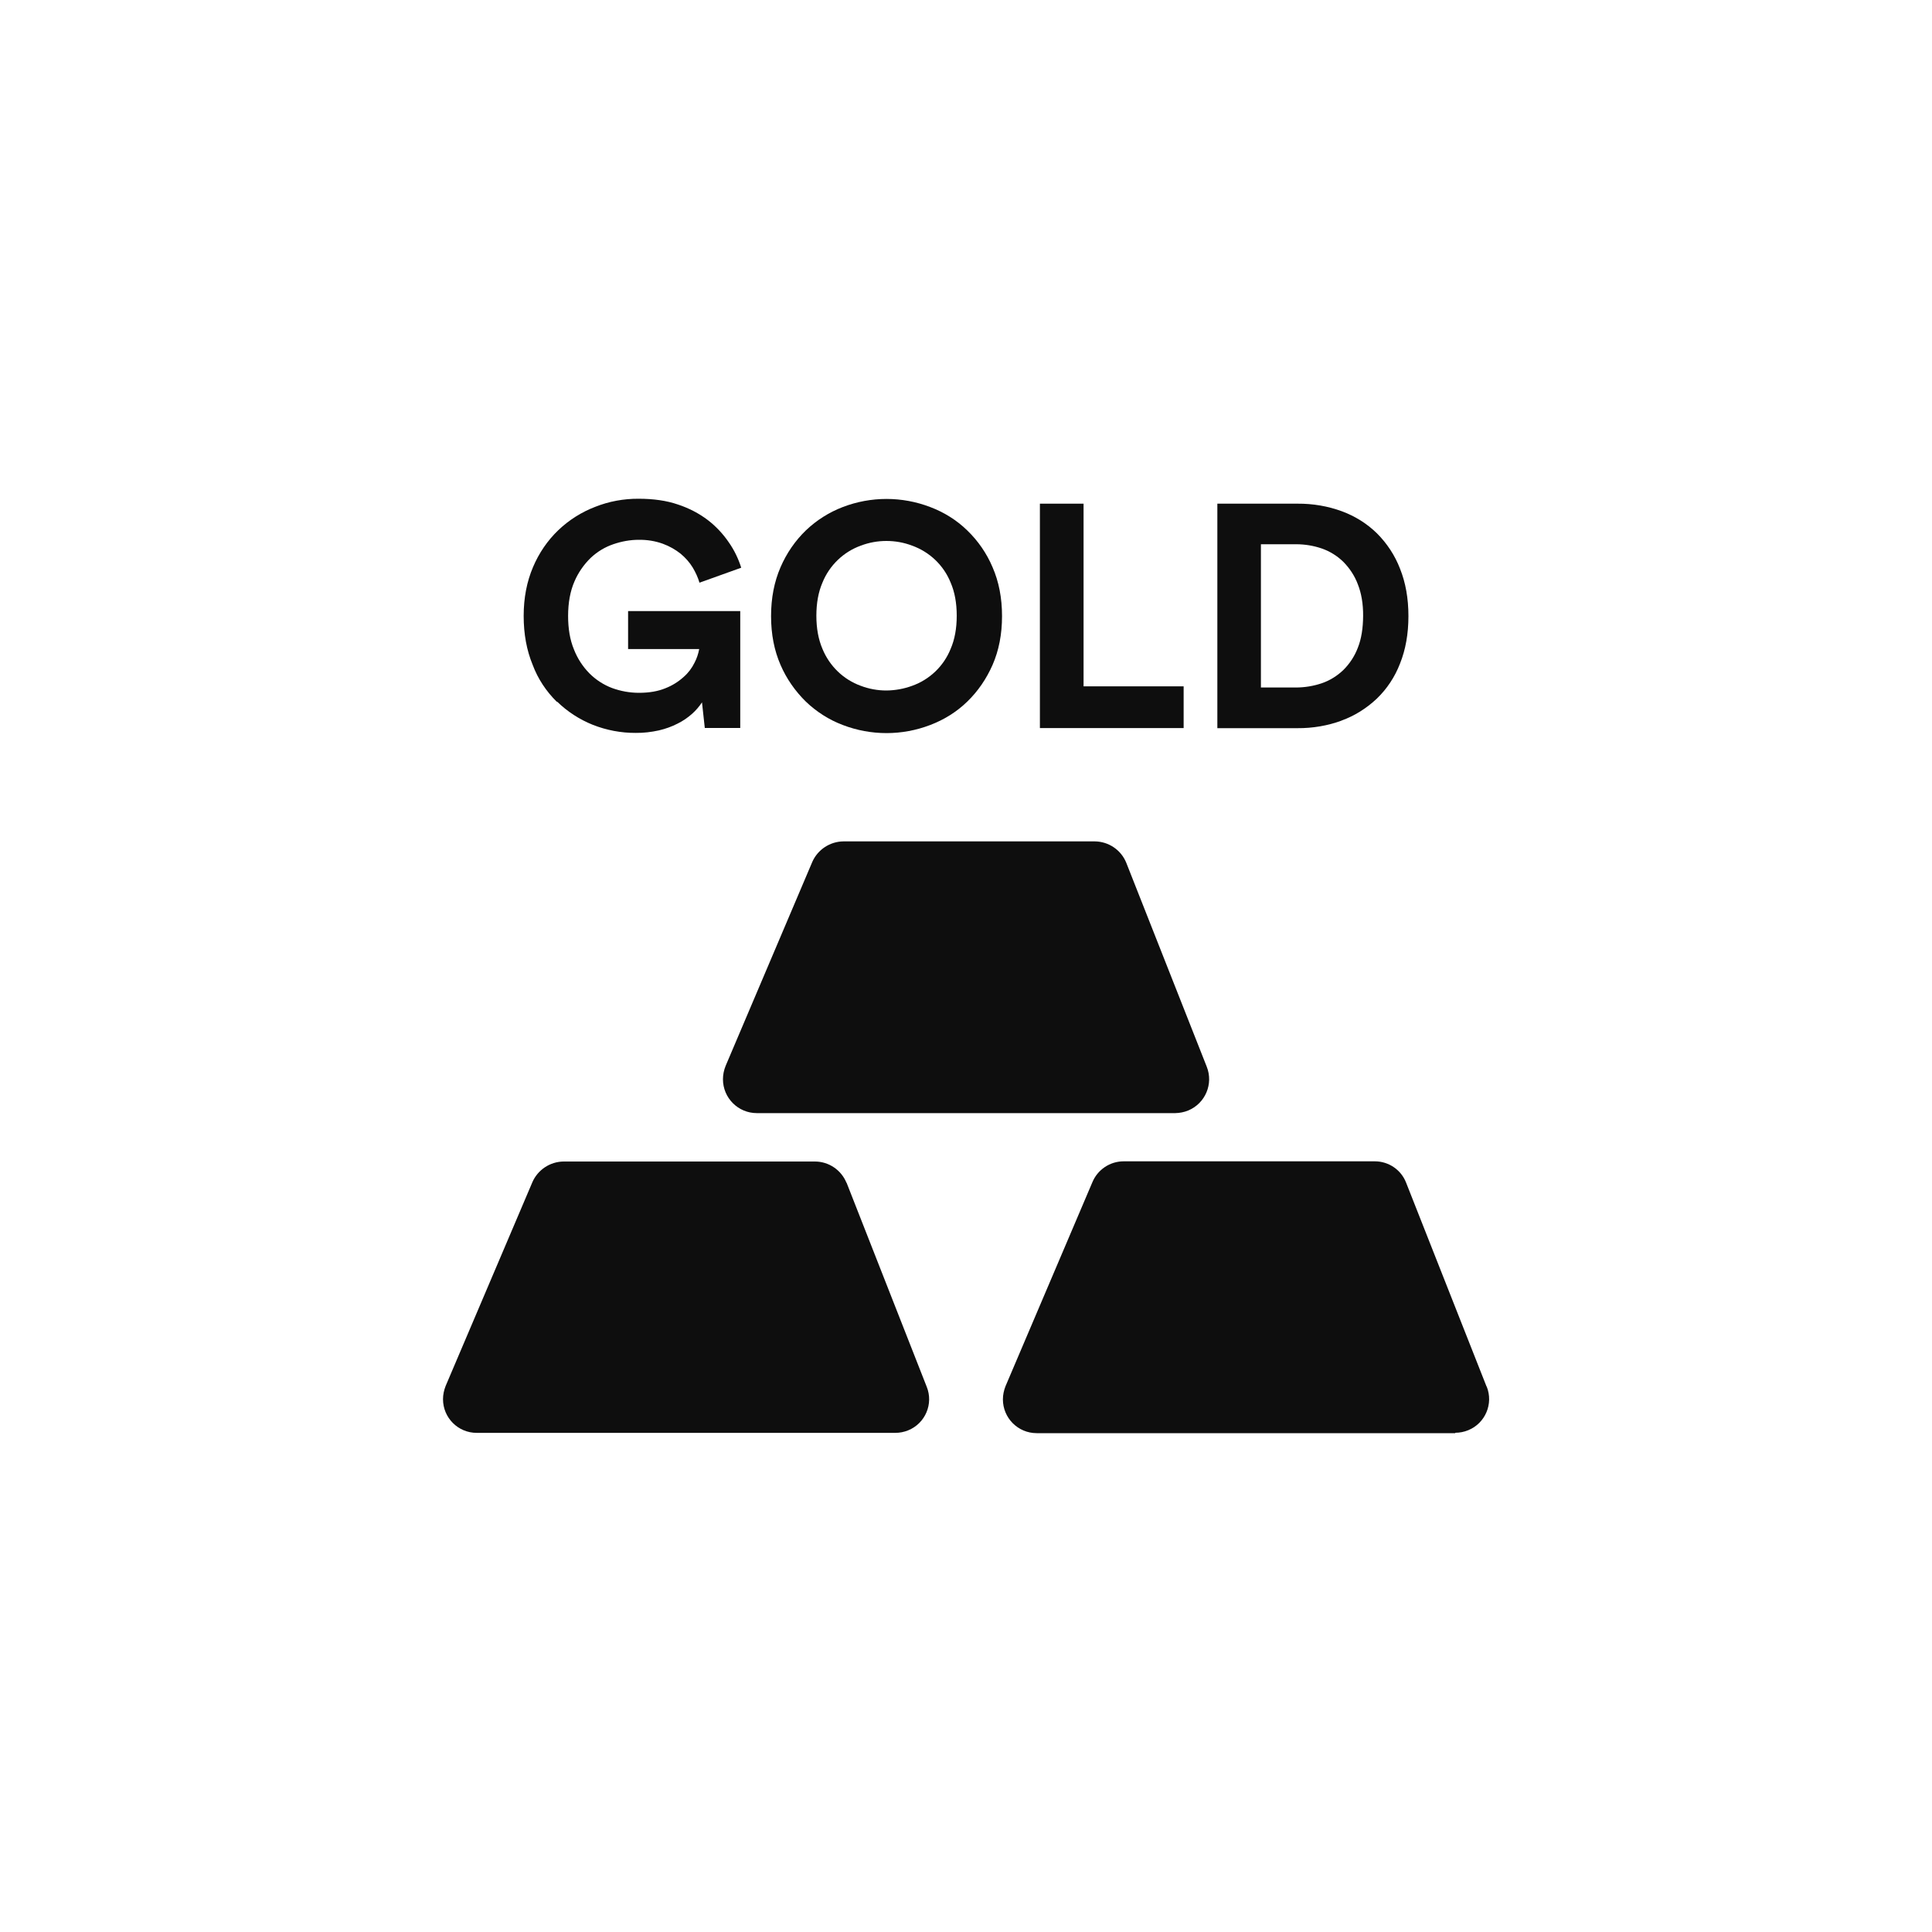
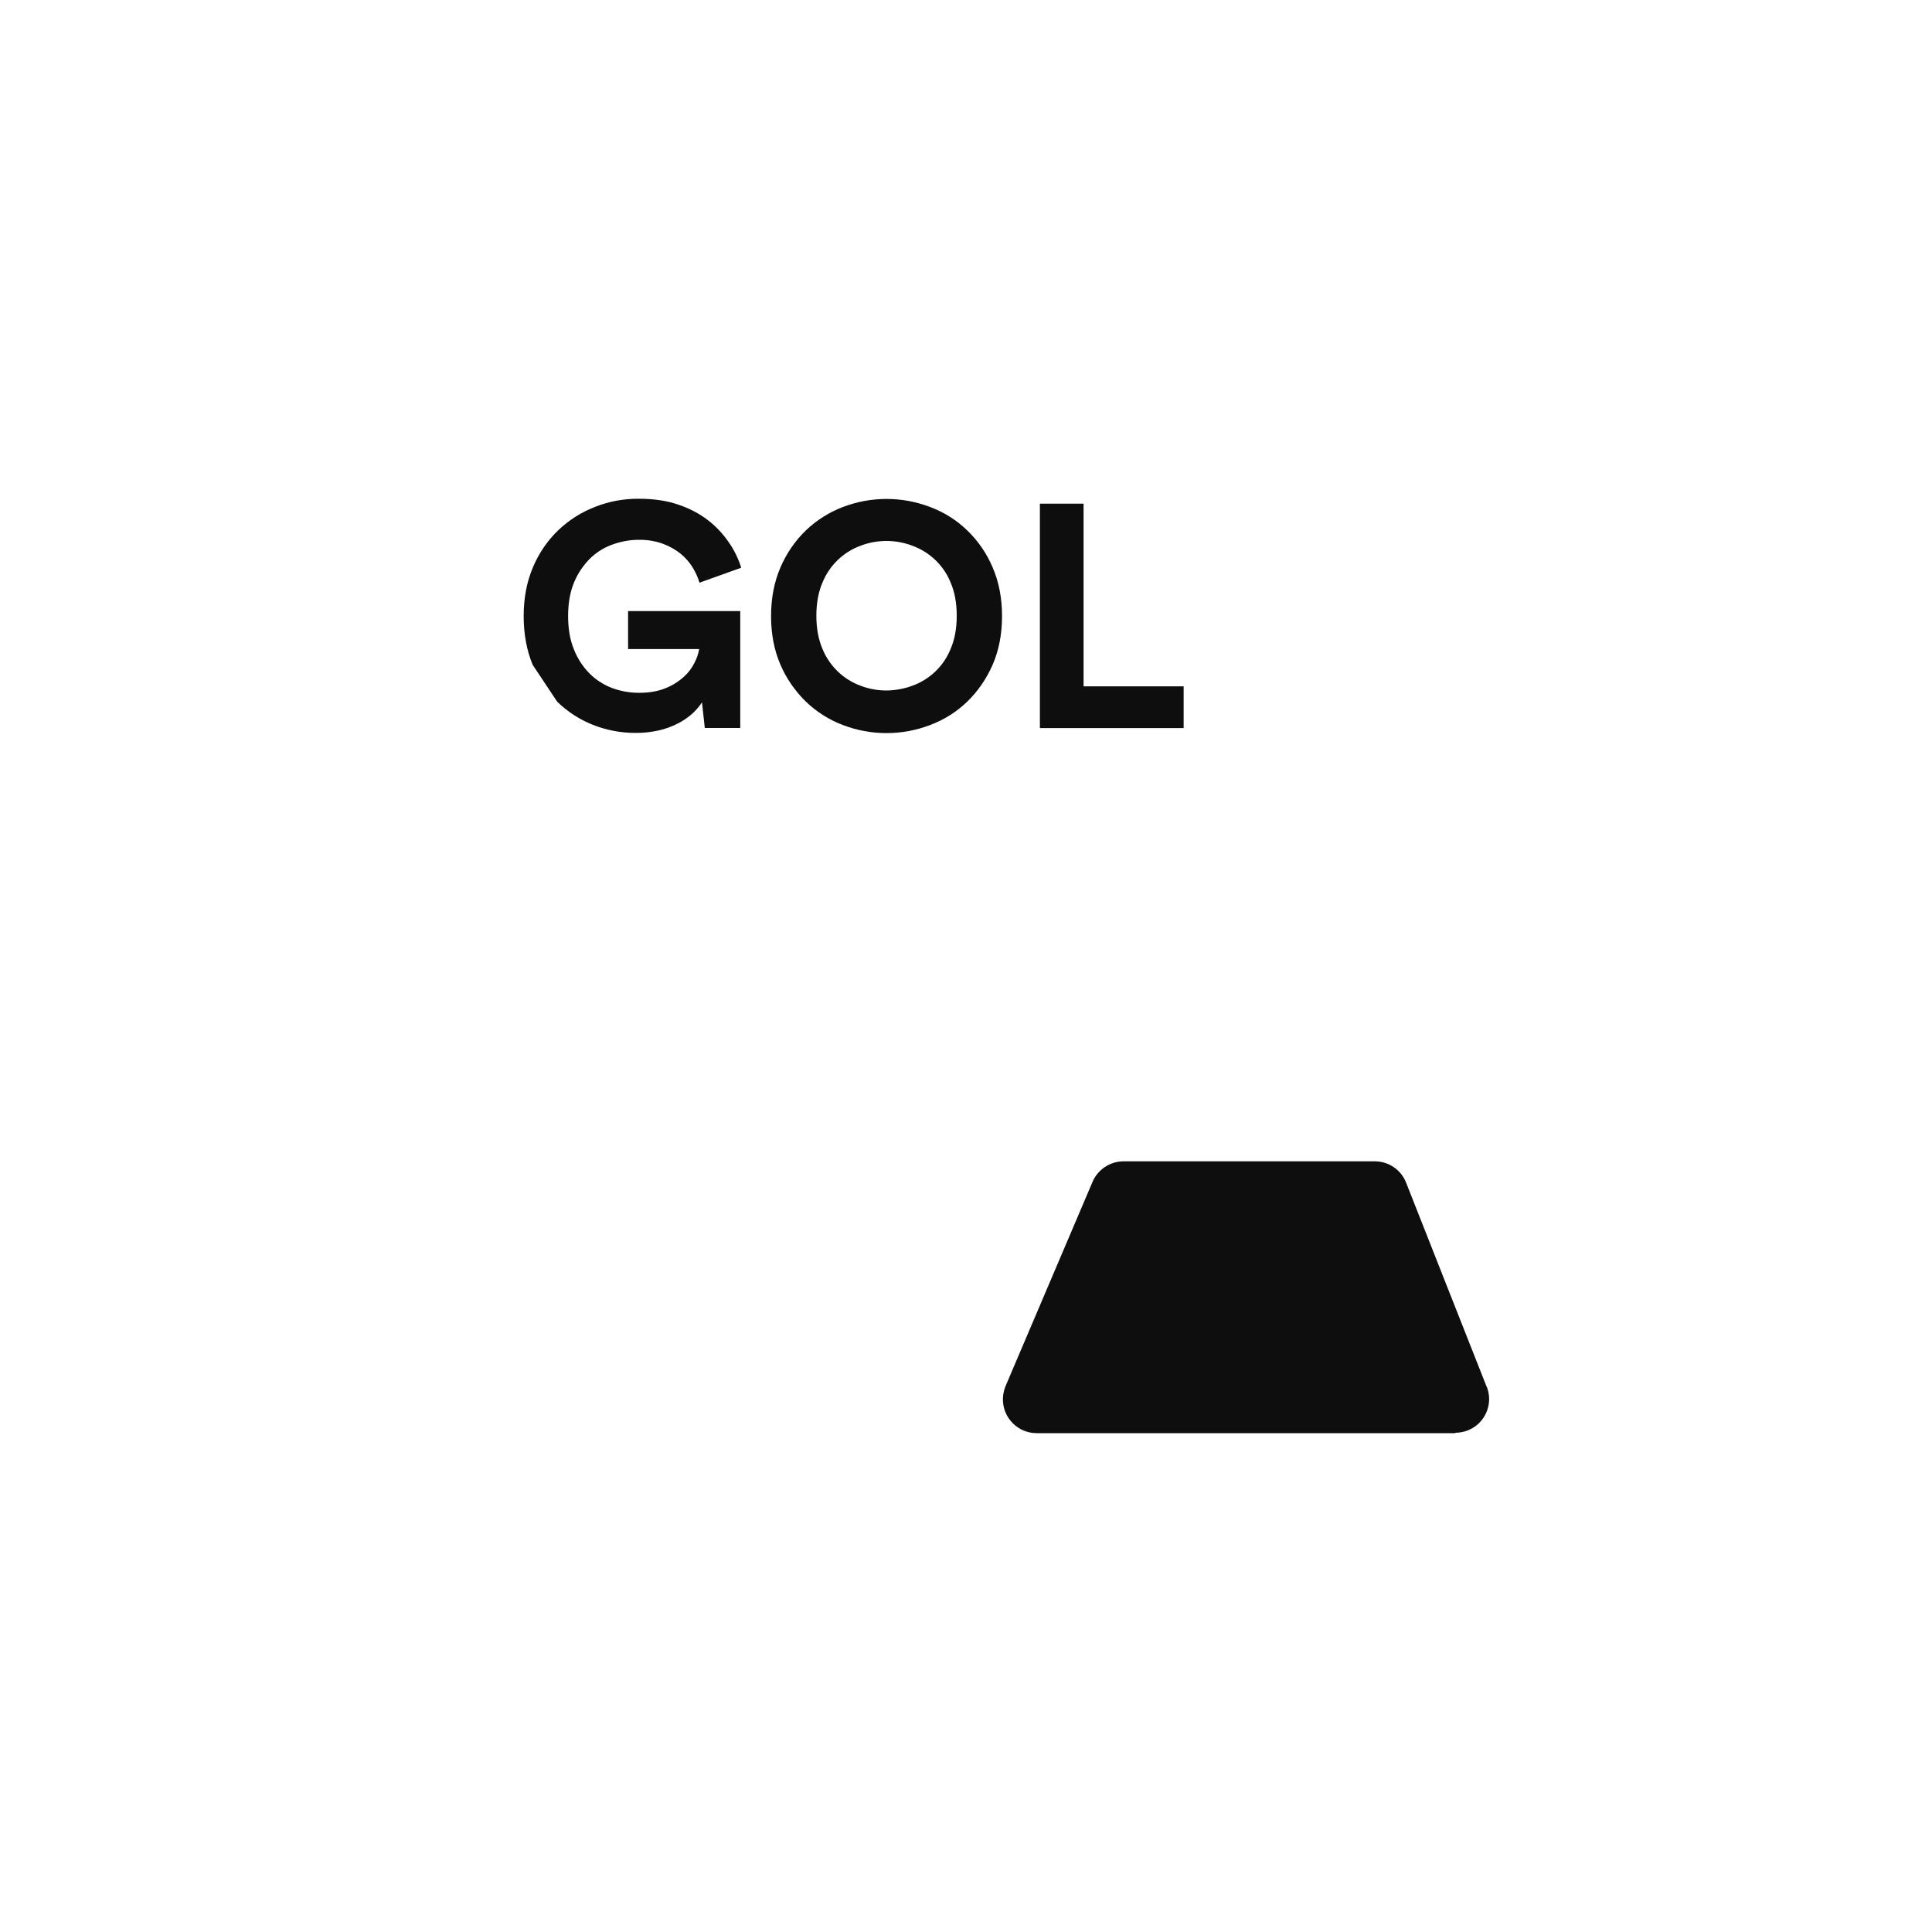
<svg xmlns="http://www.w3.org/2000/svg" id="Layer_1" data-name="Layer 1" viewBox="0 0 200 200">
  <defs>
    <style>
      .cls-1 {
        fill: #0e0e0e;
      }

      .cls-1, .cls-2 {
        stroke-width: 0px;
      }

      .cls-3 {
        opacity: 0;
      }

      .cls-2 {
        fill: #f6f6f6;
      }
    </style>
  </defs>
  <g class="cls-3">
-     <circle class="cls-2" cx="100" cy="100" r="99.5" />
-   </g>
+     </g>
  <g>
-     <path class="cls-1" d="M57.68,72.64c1.06,1.03,2.31,1.84,3.68,2.39,1.42.56,2.94.85,4.46.84.81.01,1.61-.09,2.39-.26.68-.16,1.33-.39,1.95-.71.54-.27,1.04-.61,1.5-1.02.38-.34.72-.74,1.01-1.17l.29,2.65h3.67v-12.1h-11.61v3.93h7.36c-.09.49-.25.97-.48,1.41-.27.55-.65,1.06-1.12,1.47-.55.5-1.19.9-1.88,1.17-.77.32-1.69.48-2.75.48-.96,0-1.9-.17-2.8-.5-.87-.33-1.67-.85-2.33-1.51-.7-.71-1.25-1.56-1.61-2.49-.41-.99-.6-2.15-.6-3.45,0-1.38.22-2.57.65-3.56.39-.92.97-1.76,1.69-2.46.68-.64,1.47-1.12,2.36-1.42.85-.29,1.73-.45,2.62-.45.85-.01,1.69.12,2.49.41.68.25,1.3.6,1.85,1.04.49.41.91.88,1.24,1.42.29.49.54,1.02.7,1.57l4.32-1.55c-.29-.93-.72-1.82-1.28-2.62-.59-.87-1.33-1.66-2.16-2.3-.93-.71-1.98-1.25-3.1-1.62-1.19-.41-2.55-.6-4.08-.6-1.54-.01-3.07.27-4.5.84-1.41.54-2.71,1.36-3.81,2.41-1.13,1.08-2.01,2.38-2.62,3.82-.64,1.5-.97,3.18-.97,5.06s.31,3.56.93,5.06c.54,1.45,1.4,2.74,2.49,3.82Z" />
+     <path class="cls-1" d="M57.68,72.64c1.06,1.03,2.31,1.84,3.68,2.39,1.42.56,2.94.85,4.46.84.81.01,1.61-.09,2.39-.26.68-.16,1.33-.39,1.95-.71.54-.27,1.04-.61,1.5-1.02.38-.34.72-.74,1.01-1.17l.29,2.65h3.67v-12.1h-11.61v3.93h7.36c-.09.49-.25.97-.48,1.41-.27.55-.65,1.06-1.12,1.47-.55.5-1.19.9-1.88,1.17-.77.32-1.69.48-2.75.48-.96,0-1.9-.17-2.8-.5-.87-.33-1.67-.85-2.33-1.51-.7-.71-1.25-1.56-1.61-2.49-.41-.99-.6-2.15-.6-3.45,0-1.38.22-2.57.65-3.56.39-.92.97-1.76,1.69-2.46.68-.64,1.47-1.12,2.36-1.42.85-.29,1.73-.45,2.62-.45.85-.01,1.69.12,2.49.41.68.25,1.3.6,1.85,1.04.49.41.91.88,1.24,1.42.29.49.54,1.02.7,1.57l4.32-1.55c-.29-.93-.72-1.82-1.28-2.62-.59-.87-1.33-1.66-2.16-2.3-.93-.71-1.98-1.25-3.1-1.62-1.19-.41-2.55-.6-4.08-.6-1.54-.01-3.07.27-4.5.84-1.41.54-2.71,1.36-3.81,2.41-1.13,1.08-2.01,2.38-2.62,3.82-.64,1.5-.97,3.18-.97,5.06s.31,3.56.93,5.06Z" />
    <path class="cls-1" d="M83.43,72.64c1.09,1.04,2.38,1.87,3.81,2.41,2.92,1.12,6.14,1.12,9.06,0,1.42-.54,2.73-1.35,3.82-2.41,1.12-1.08,2-2.38,2.63-3.81.65-1.49.98-3.17.98-5.05s-.33-3.57-.98-5.06c-.61-1.44-1.5-2.73-2.63-3.82-1.09-1.06-2.39-1.87-3.82-2.41-2.92-1.12-6.14-1.12-9.06,0-1.41.54-2.71,1.36-3.81,2.41-1.12,1.08-2.01,2.38-2.63,3.82-.65,1.5-.98,3.18-.98,5.06s.33,3.56.98,5.05c.61,1.42,1.51,2.71,2.63,3.81ZM84.51,63.74c0-1.31.21-2.46.63-3.43.72-1.78,2.17-3.18,3.98-3.83.85-.32,1.73-.48,2.64-.48s1.81.16,2.65.48c1.82.65,3.28,2.04,4,3.83.42.97.63,2.11.63,3.43s-.21,2.46-.63,3.43c-.72,1.79-2.17,3.18-4,3.83-.85.31-1.74.47-2.65.48-.9,0-1.79-.16-2.64-.48-1.81-.65-3.25-2.05-3.98-3.83-.42-.98-.63-2.12-.63-3.43h0Z" />
    <polygon class="cls-1" points="122.53 71.05 112.17 71.05 112.17 52.14 107.65 52.14 107.65 75.37 122.53 75.37 122.53 71.05" />
-     <path class="cls-1" d="M138.88,74.59c1.35-.49,2.59-1.27,3.64-2.26,1.06-1.02,1.88-2.26,2.41-3.64.58-1.45.87-3.08.87-4.91s-.29-3.46-.87-4.91c-.53-1.38-1.35-2.62-2.39-3.66-1.03-1.01-2.27-1.78-3.62-2.28-1.47-.54-3.02-.8-4.59-.79h-8.31v23.24h8.3c1.56.01,3.12-.25,4.58-.79ZM130.53,71.19v-14.85h3.64c.92,0,1.83.15,2.69.45.82.29,1.58.76,2.21,1.38.65.66,1.17,1.45,1.49,2.31.37.93.56,2.03.55,3.29s-.18,2.37-.55,3.29c-.33.87-.85,1.66-1.51,2.31-.64.61-1.4,1.08-2.22,1.36-.86.29-1.77.44-2.69.44h-3.6Z" />
-     <path class="cls-1" d="M87.63,122.45c-.54-1.33-1.83-2.21-3.27-2.21h-26.01c-1.4.01-2.67.85-3.23,2.12l-8.99,21.12c-.17.43-.27.9-.27,1.36h0c0,1.93,1.56,3.49,3.49,3.49h43.33c.45,0,.91-.09,1.33-.26,1.78-.72,2.64-2.75,1.92-4.52l-8.29-21.11Z" />
    <path class="cls-1" d="M153.89,143.54l-8.33-21.11c-.52-1.34-1.81-2.21-3.24-2.21h-26c-1.42,0-2.7.86-3.24,2.17l-8.99,21.11c-.17.43-.27.9-.27,1.36,0,1.93,1.56,3.5,3.5,3.5h43.33v-.04c.45,0,.91-.09,1.33-.26,1.78-.72,2.64-2.75,1.92-4.53Z" />
-     <path class="cls-1" d="M113.32,87.1h-26c-1.4.01-2.67.85-3.23,2.12l-8.97,21.11c-.18.44-.28.91-.28,1.39,0,1.94,1.57,3.51,3.51,3.51h43.31c.47-.01.92-.1,1.34-.27,1.78-.74,2.63-2.76,1.92-4.54l-8.33-21.11c-.54-1.33-1.83-2.2-3.27-2.21Z" />
  </g>
</svg>